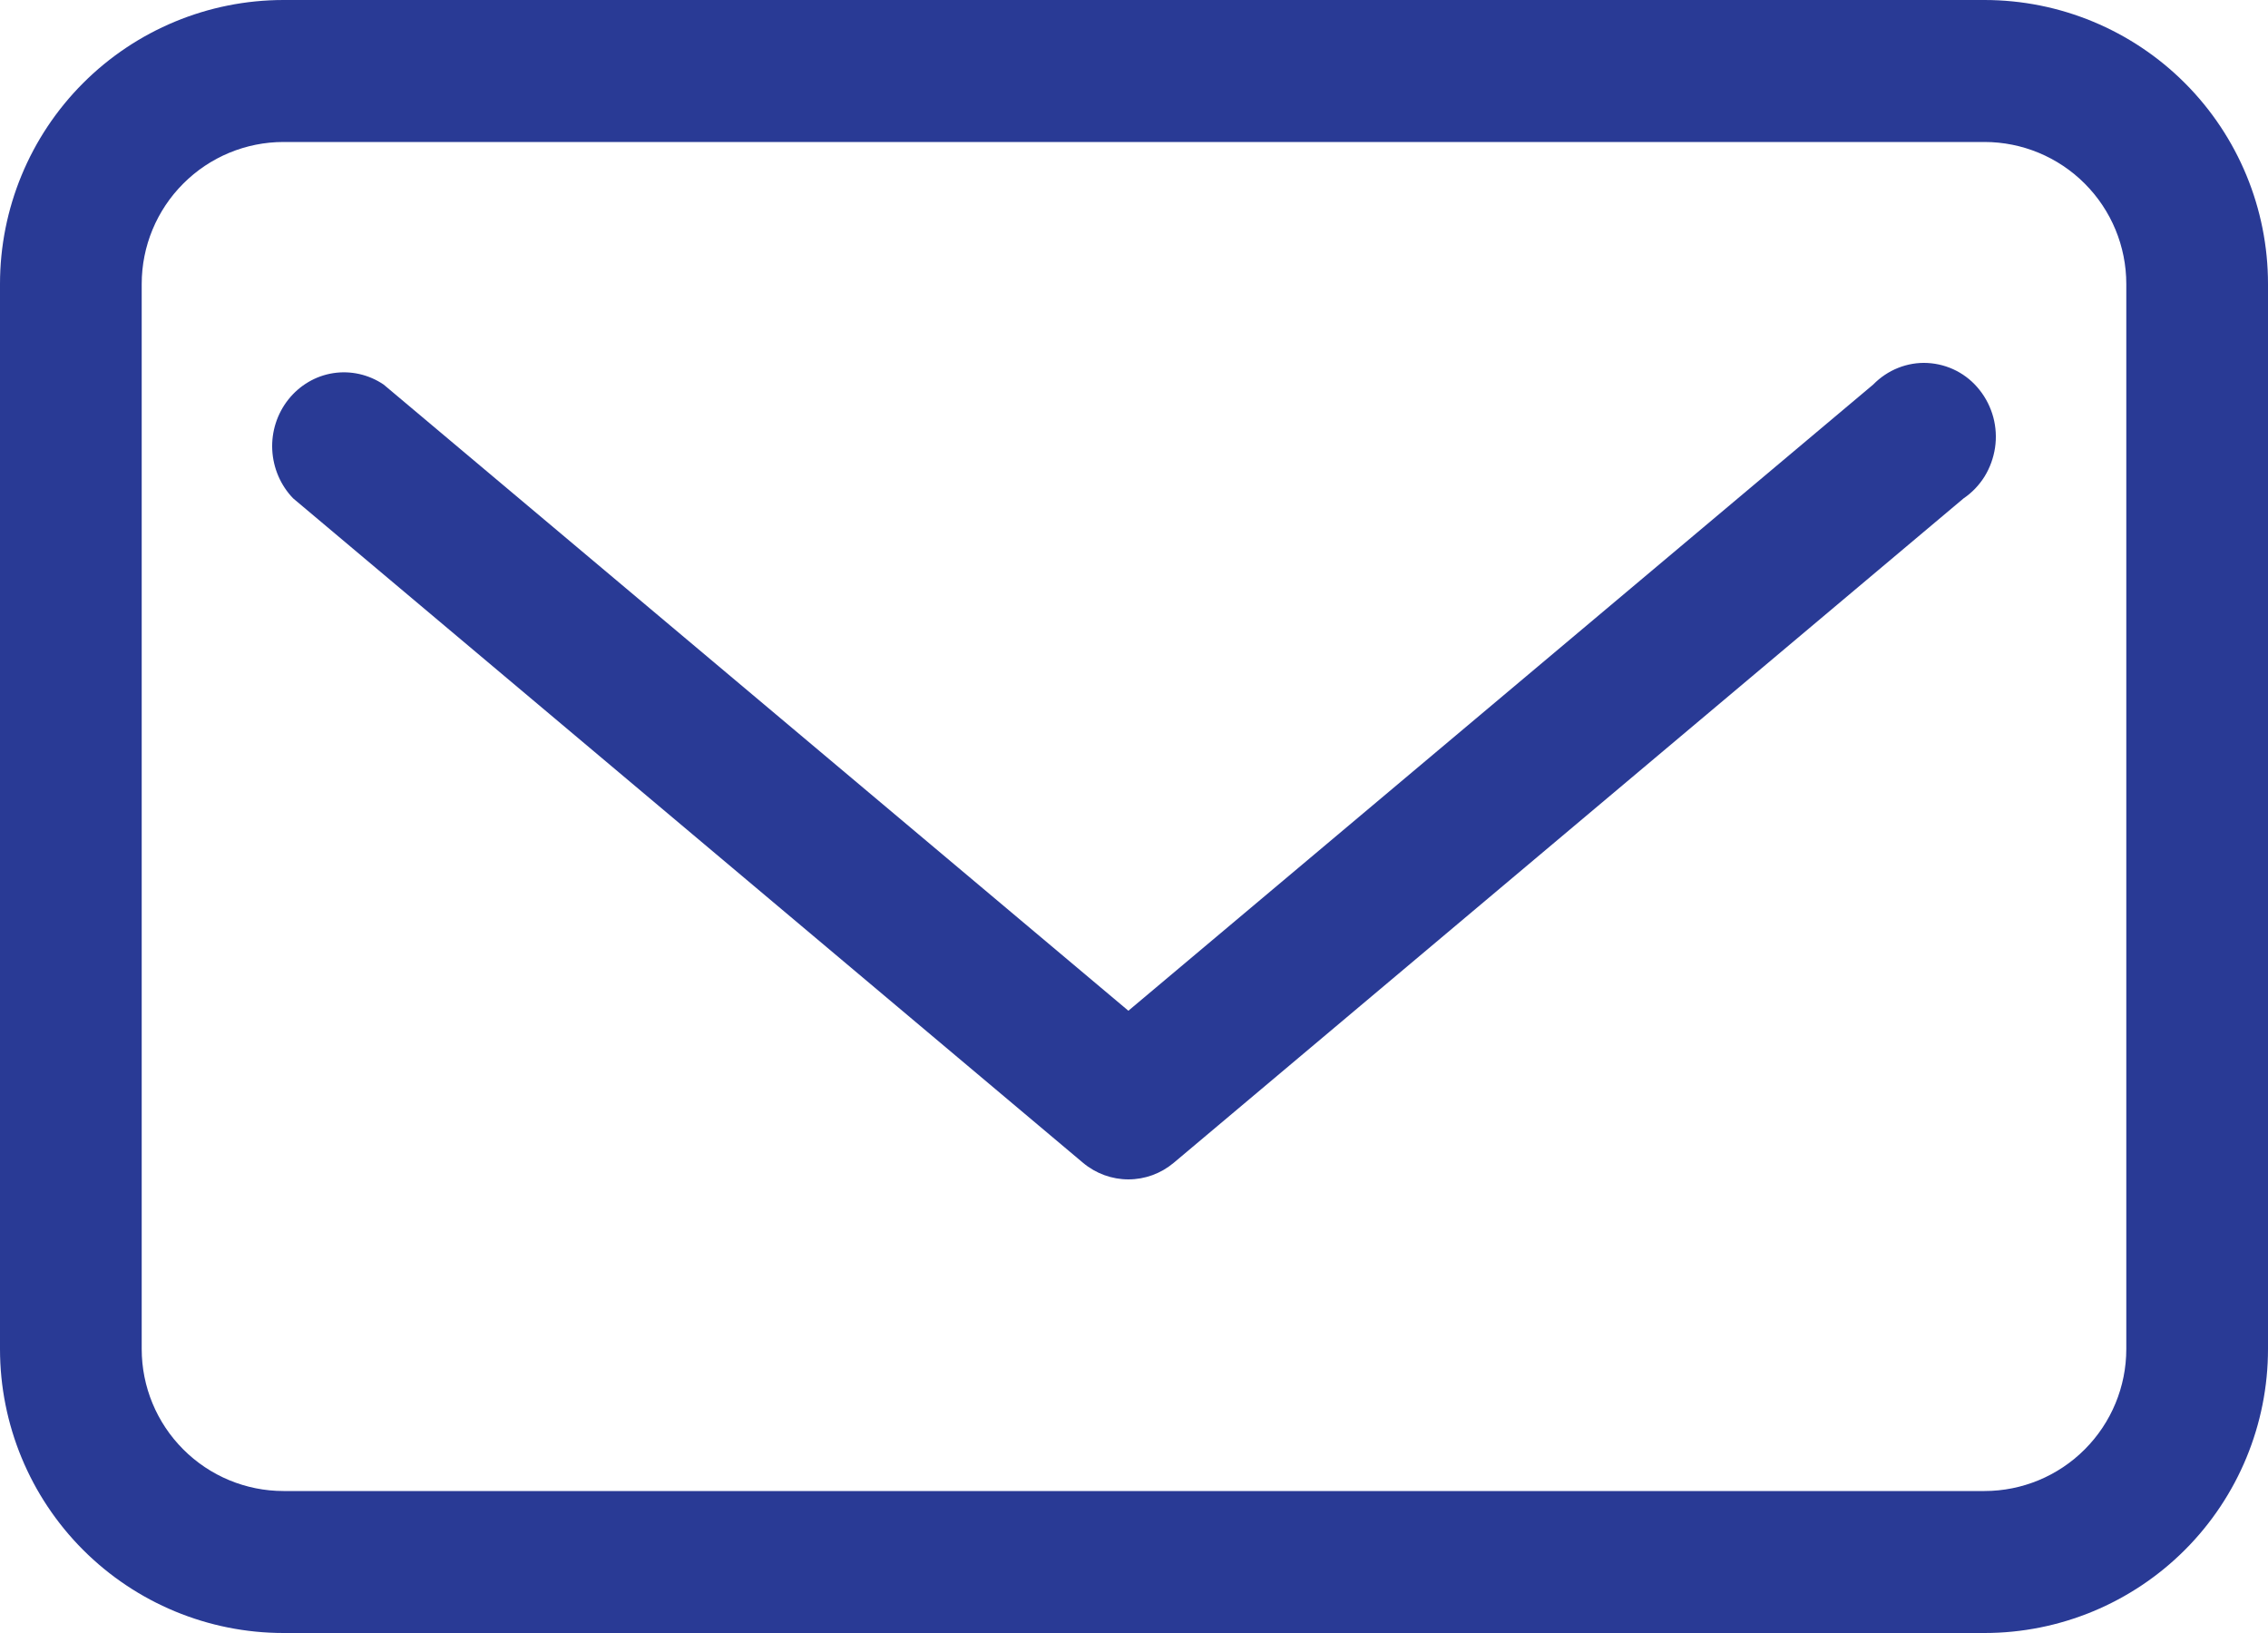
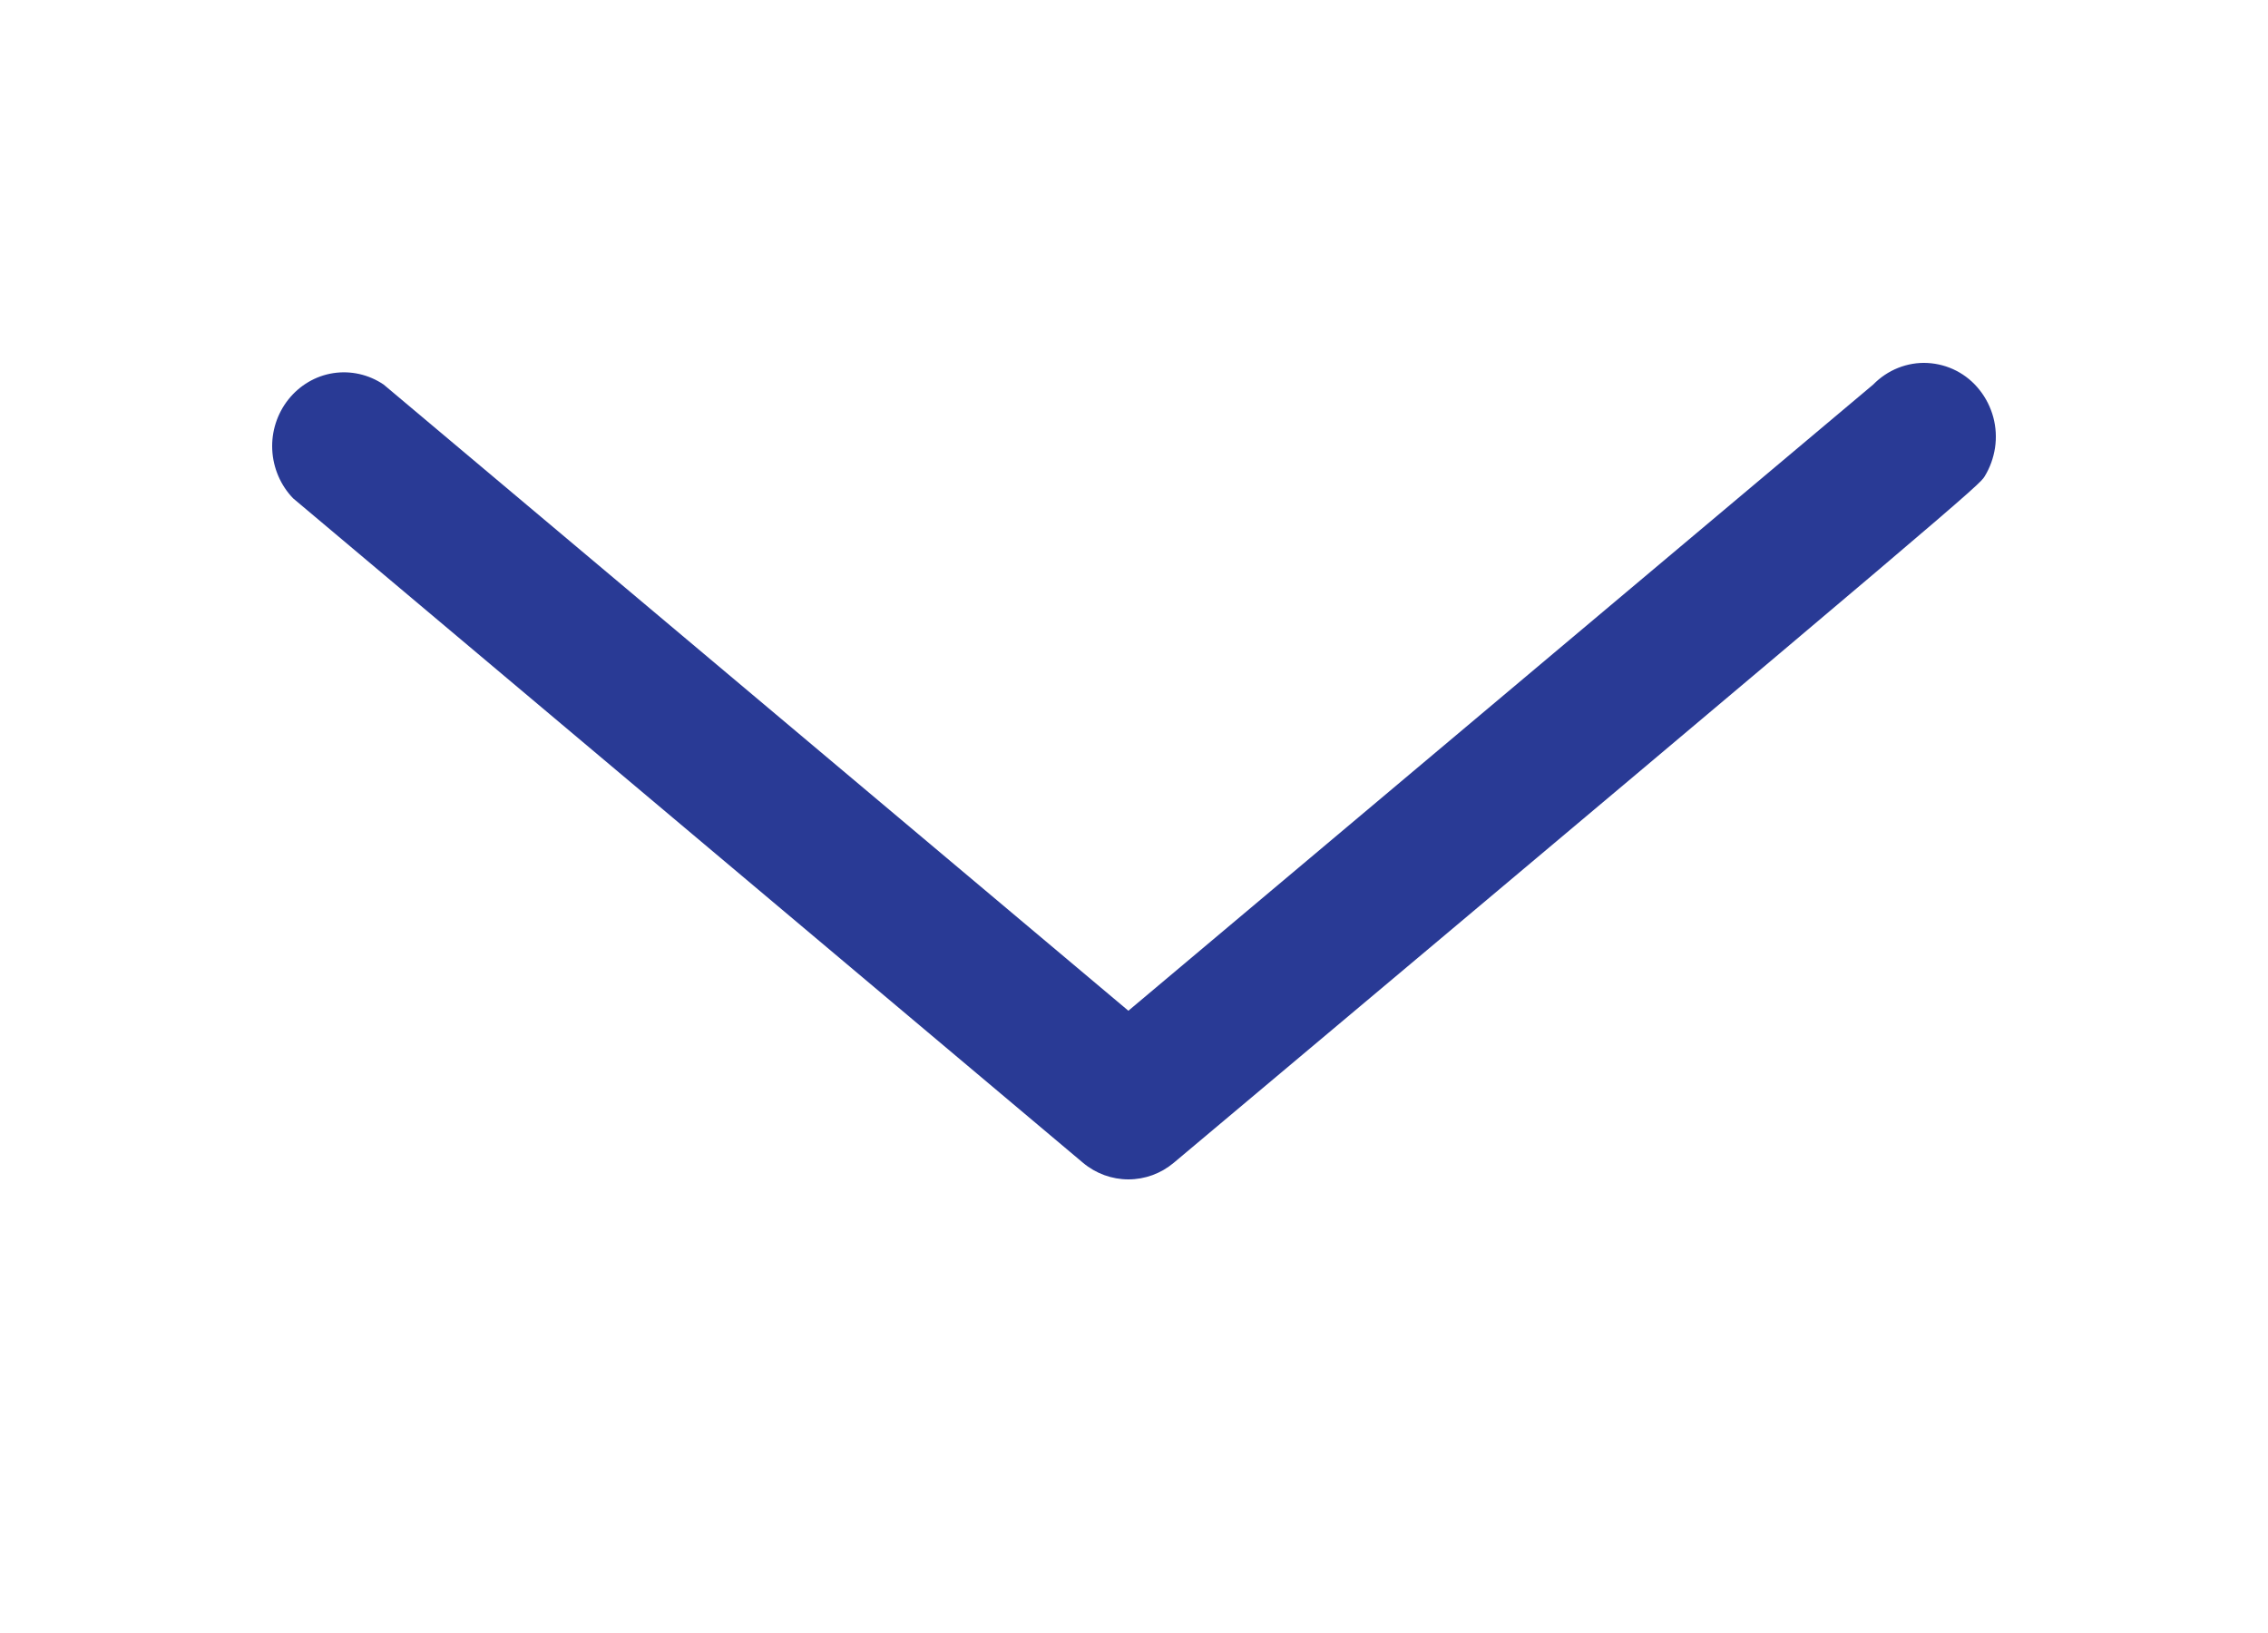
<svg xmlns="http://www.w3.org/2000/svg" width="25" height="18" viewBox="0 0 25 18" fill="none">
-   <path d="M21.875 0H3.125C2.296 0 1.501 0.33 0.915 0.917C0.329 1.504 0 2.3 0 3.13V14.87C0 15.7 0.329 16.496 0.915 17.083C1.501 17.67 2.296 18 3.125 18H21.875C22.704 18 23.499 17.67 24.085 17.083C24.671 16.496 25 15.7 25 14.87V3.13C25 2.3 24.671 1.504 24.085 0.917C23.499 0.33 22.704 0 21.875 0ZM23.438 14.87C23.438 15.285 23.273 15.683 22.98 15.976C22.687 16.27 22.289 16.435 21.875 16.435H3.125C2.711 16.435 2.313 16.27 2.02 15.976C1.727 15.683 1.562 15.285 1.562 14.87V3.13C1.562 2.715 1.727 2.317 2.02 2.024C2.313 1.73 2.711 1.565 3.125 1.565H21.875C22.289 1.565 22.687 1.73 22.98 2.024C23.273 2.317 23.438 2.715 23.438 3.13V14.87Z" fill="#293A95" />
-   <path d="M20.648 4.239L12.438 11.141L4.229 4.239C4.065 4.128 3.867 4.083 3.673 4.113C3.479 4.143 3.303 4.247 3.179 4.403C3.055 4.559 2.991 4.757 3.001 4.958C3.011 5.159 3.093 5.35 3.231 5.493L11.939 12.818C12.08 12.936 12.257 13 12.438 13C12.62 13 12.796 12.936 12.937 12.818L21.645 5.493C21.738 5.43 21.816 5.348 21.876 5.252C21.935 5.156 21.974 5.048 21.991 4.936C22.008 4.823 22.001 4.708 21.972 4.599C21.942 4.489 21.891 4.387 21.821 4.299C21.751 4.21 21.664 4.138 21.565 4.087C21.466 4.036 21.358 4.007 21.247 4.001C21.137 3.995 21.026 4.014 20.923 4.055C20.82 4.096 20.726 4.159 20.648 4.239Z" fill="#293A95" />
+   <path d="M20.648 4.239L12.438 11.141L4.229 4.239C4.065 4.128 3.867 4.083 3.673 4.113C3.479 4.143 3.303 4.247 3.179 4.403C3.055 4.559 2.991 4.757 3.001 4.958C3.011 5.159 3.093 5.35 3.231 5.493L11.939 12.818C12.08 12.936 12.257 13 12.438 13C12.62 13 12.796 12.936 12.937 12.818C21.738 5.43 21.816 5.348 21.876 5.252C21.935 5.156 21.974 5.048 21.991 4.936C22.008 4.823 22.001 4.708 21.972 4.599C21.942 4.489 21.891 4.387 21.821 4.299C21.751 4.21 21.664 4.138 21.565 4.087C21.466 4.036 21.358 4.007 21.247 4.001C21.137 3.995 21.026 4.014 20.923 4.055C20.82 4.096 20.726 4.159 20.648 4.239Z" fill="#293A95" />
</svg>